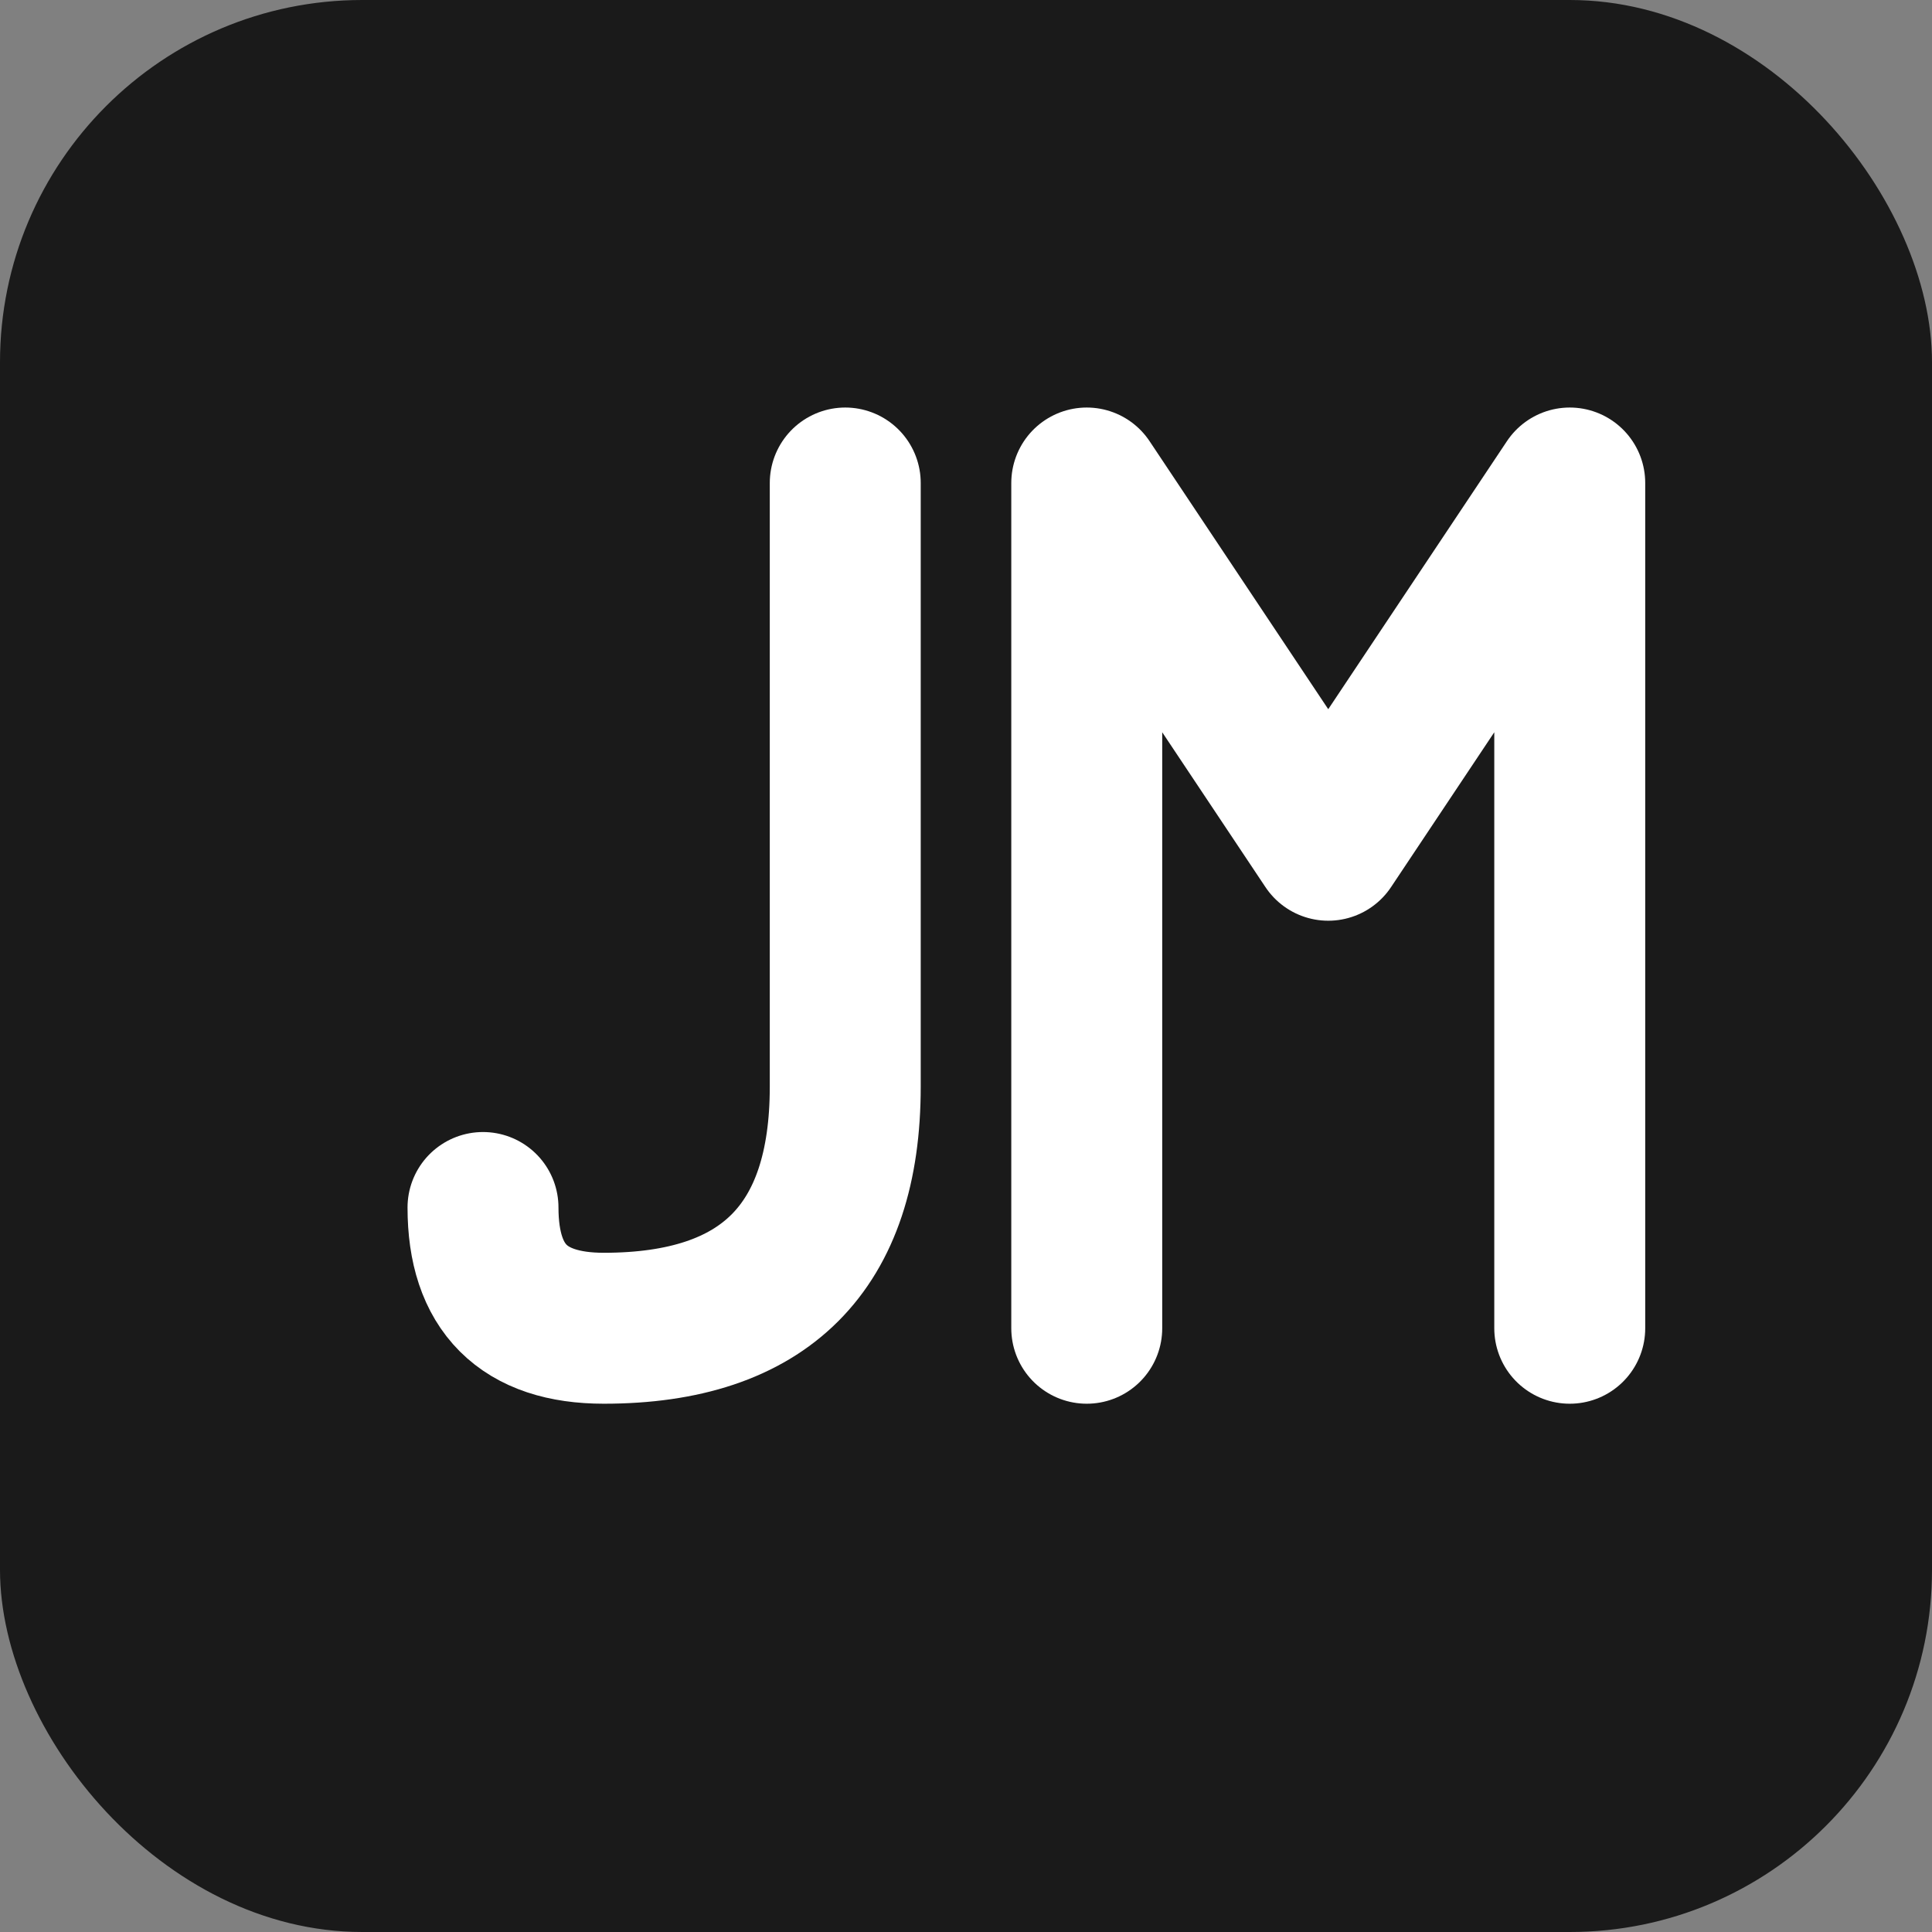
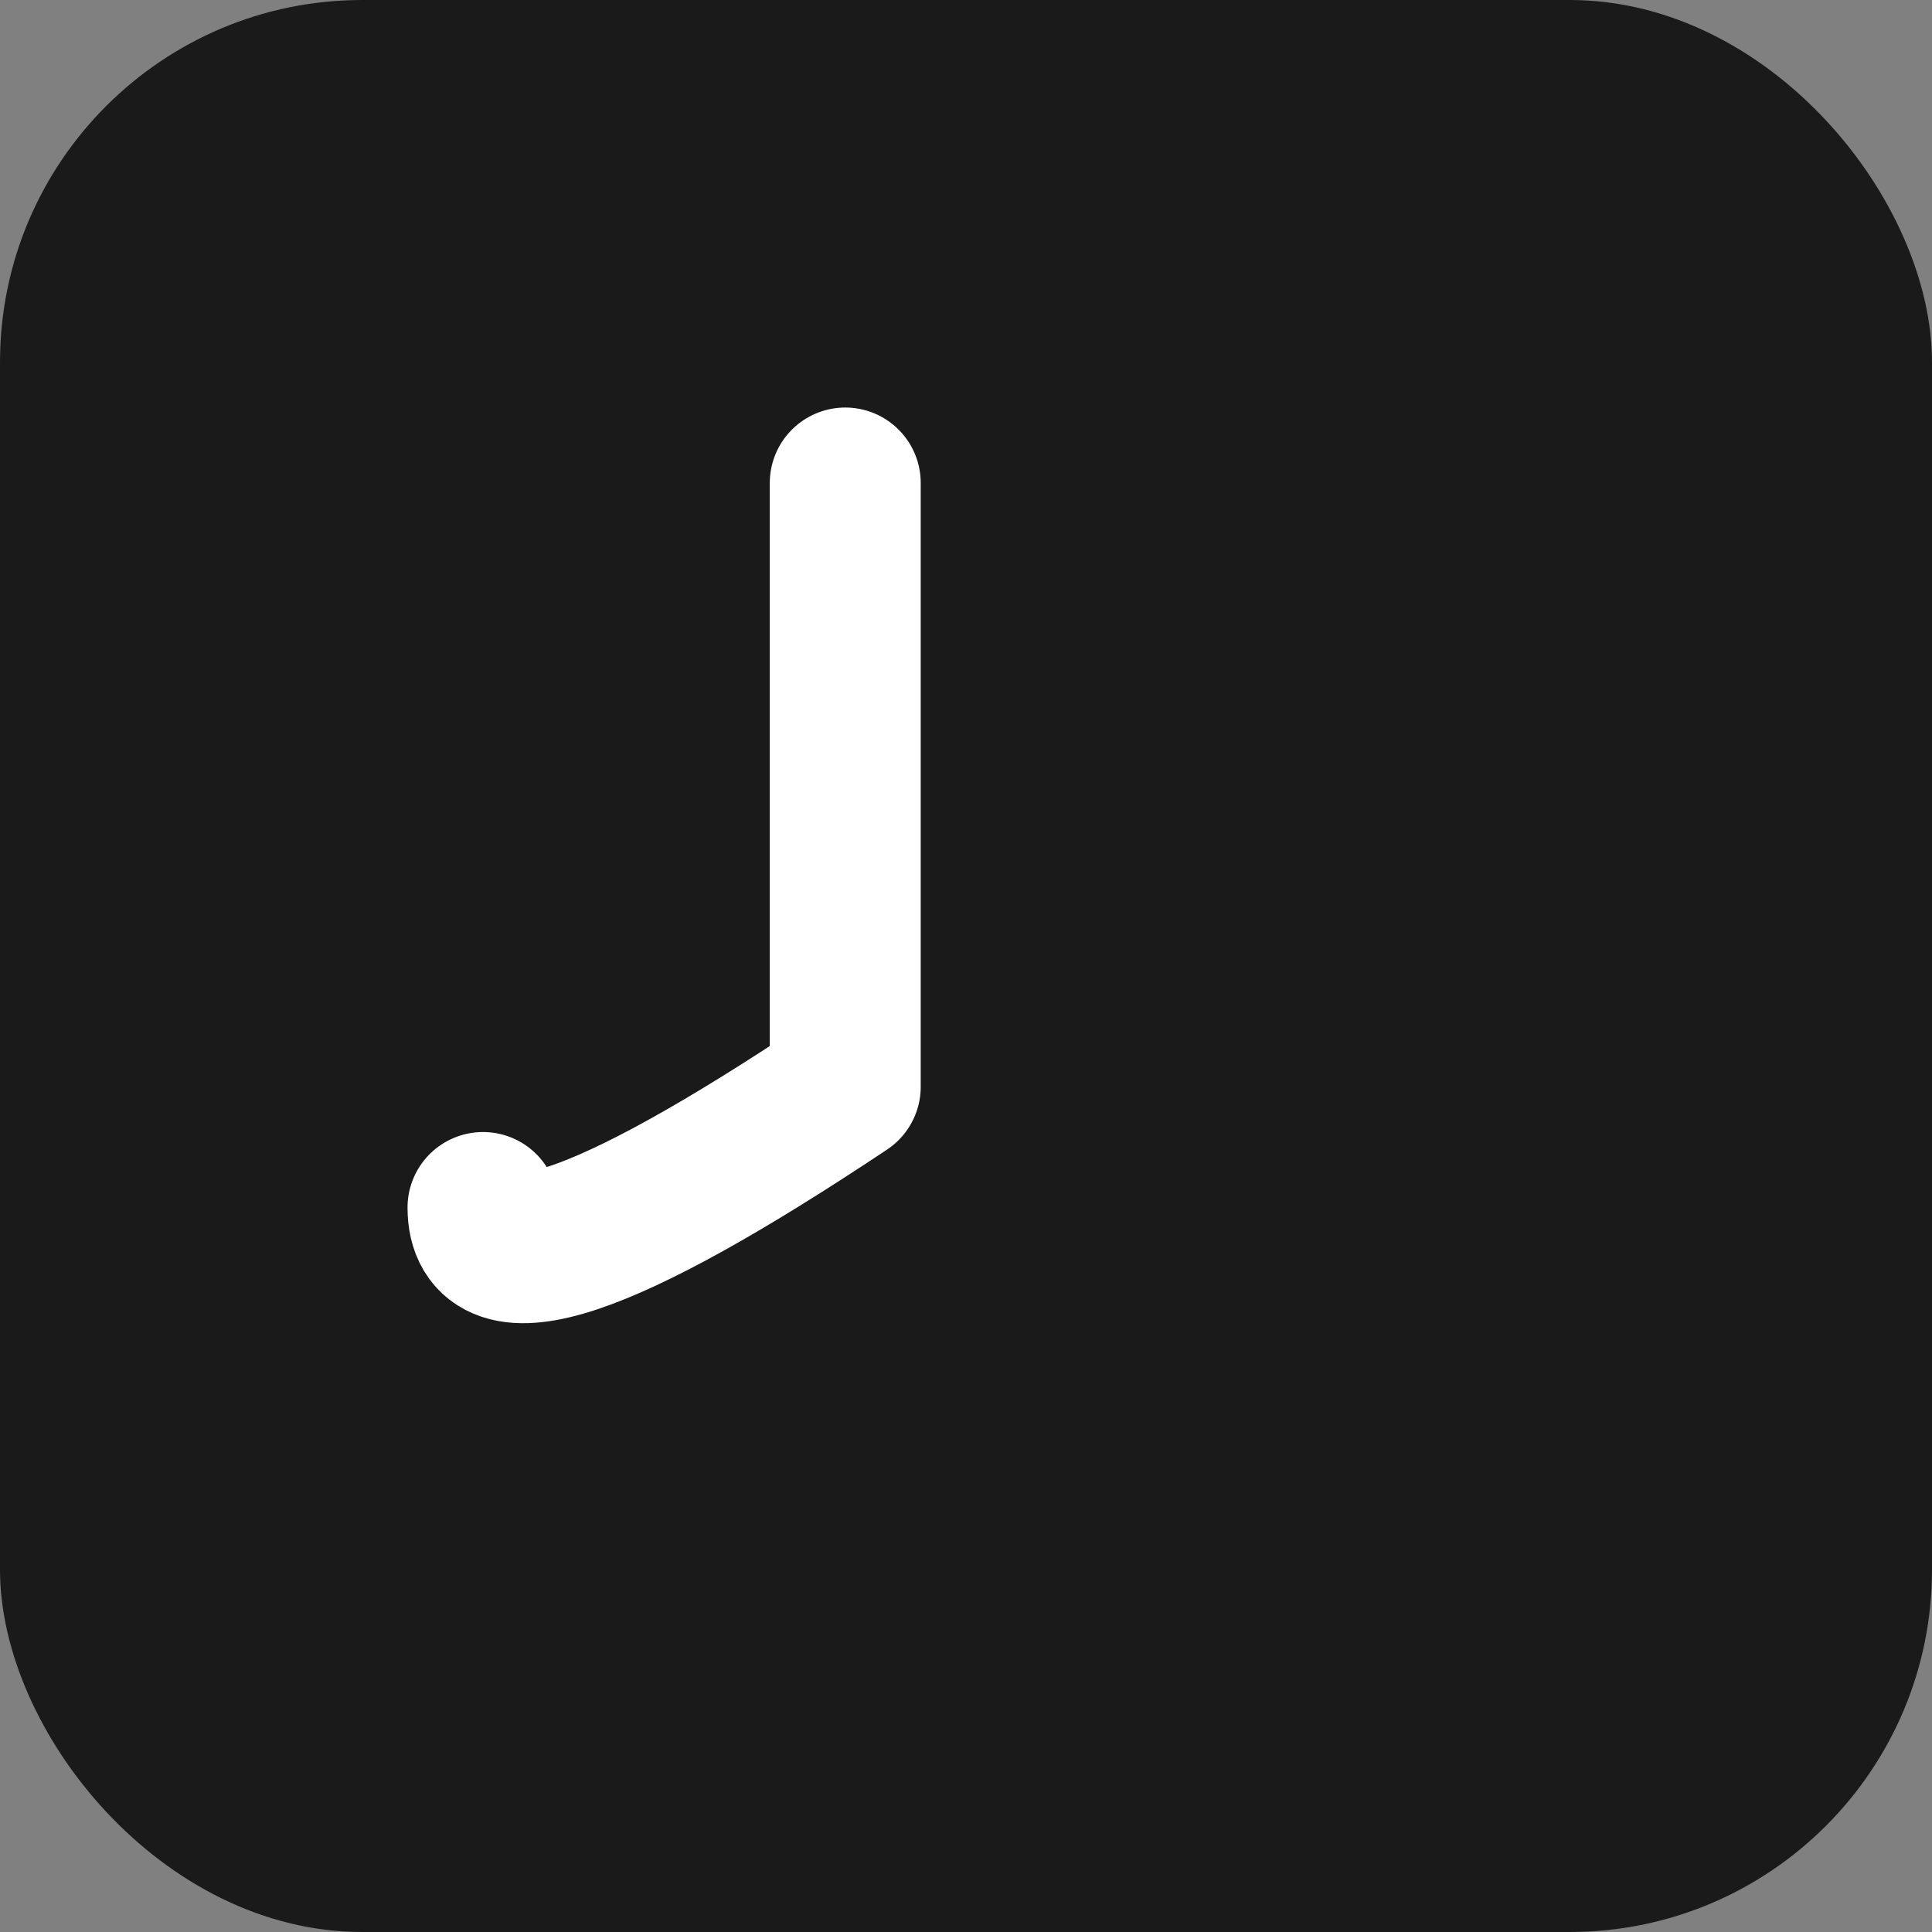
<svg xmlns="http://www.w3.org/2000/svg" width="32" height="32" viewBox="0 0 32 32" fill="none">
  <rect x="0" y="0" width="32" height="32" fill="#808080" stroke="none" />
  <rect width="32" height="32" rx="6" fill="#1a1a1a" />
-   <path d="M14 8 L14 18 Q14 22 10 22 Q8 22 8 20" stroke="#ffffff" stroke-width="2.5" stroke-linecap="round" stroke-linejoin="round" fill="none" />
-   <path d="M18 22 L18 8 L22 14 L26 8 L26 22" stroke="#ffffff" stroke-width="2.5" stroke-linecap="round" stroke-linejoin="round" fill="none" />
+   <path d="M14 8 L14 18 Q8 22 8 20" stroke="#ffffff" stroke-width="2.5" stroke-linecap="round" stroke-linejoin="round" fill="none" />
</svg>